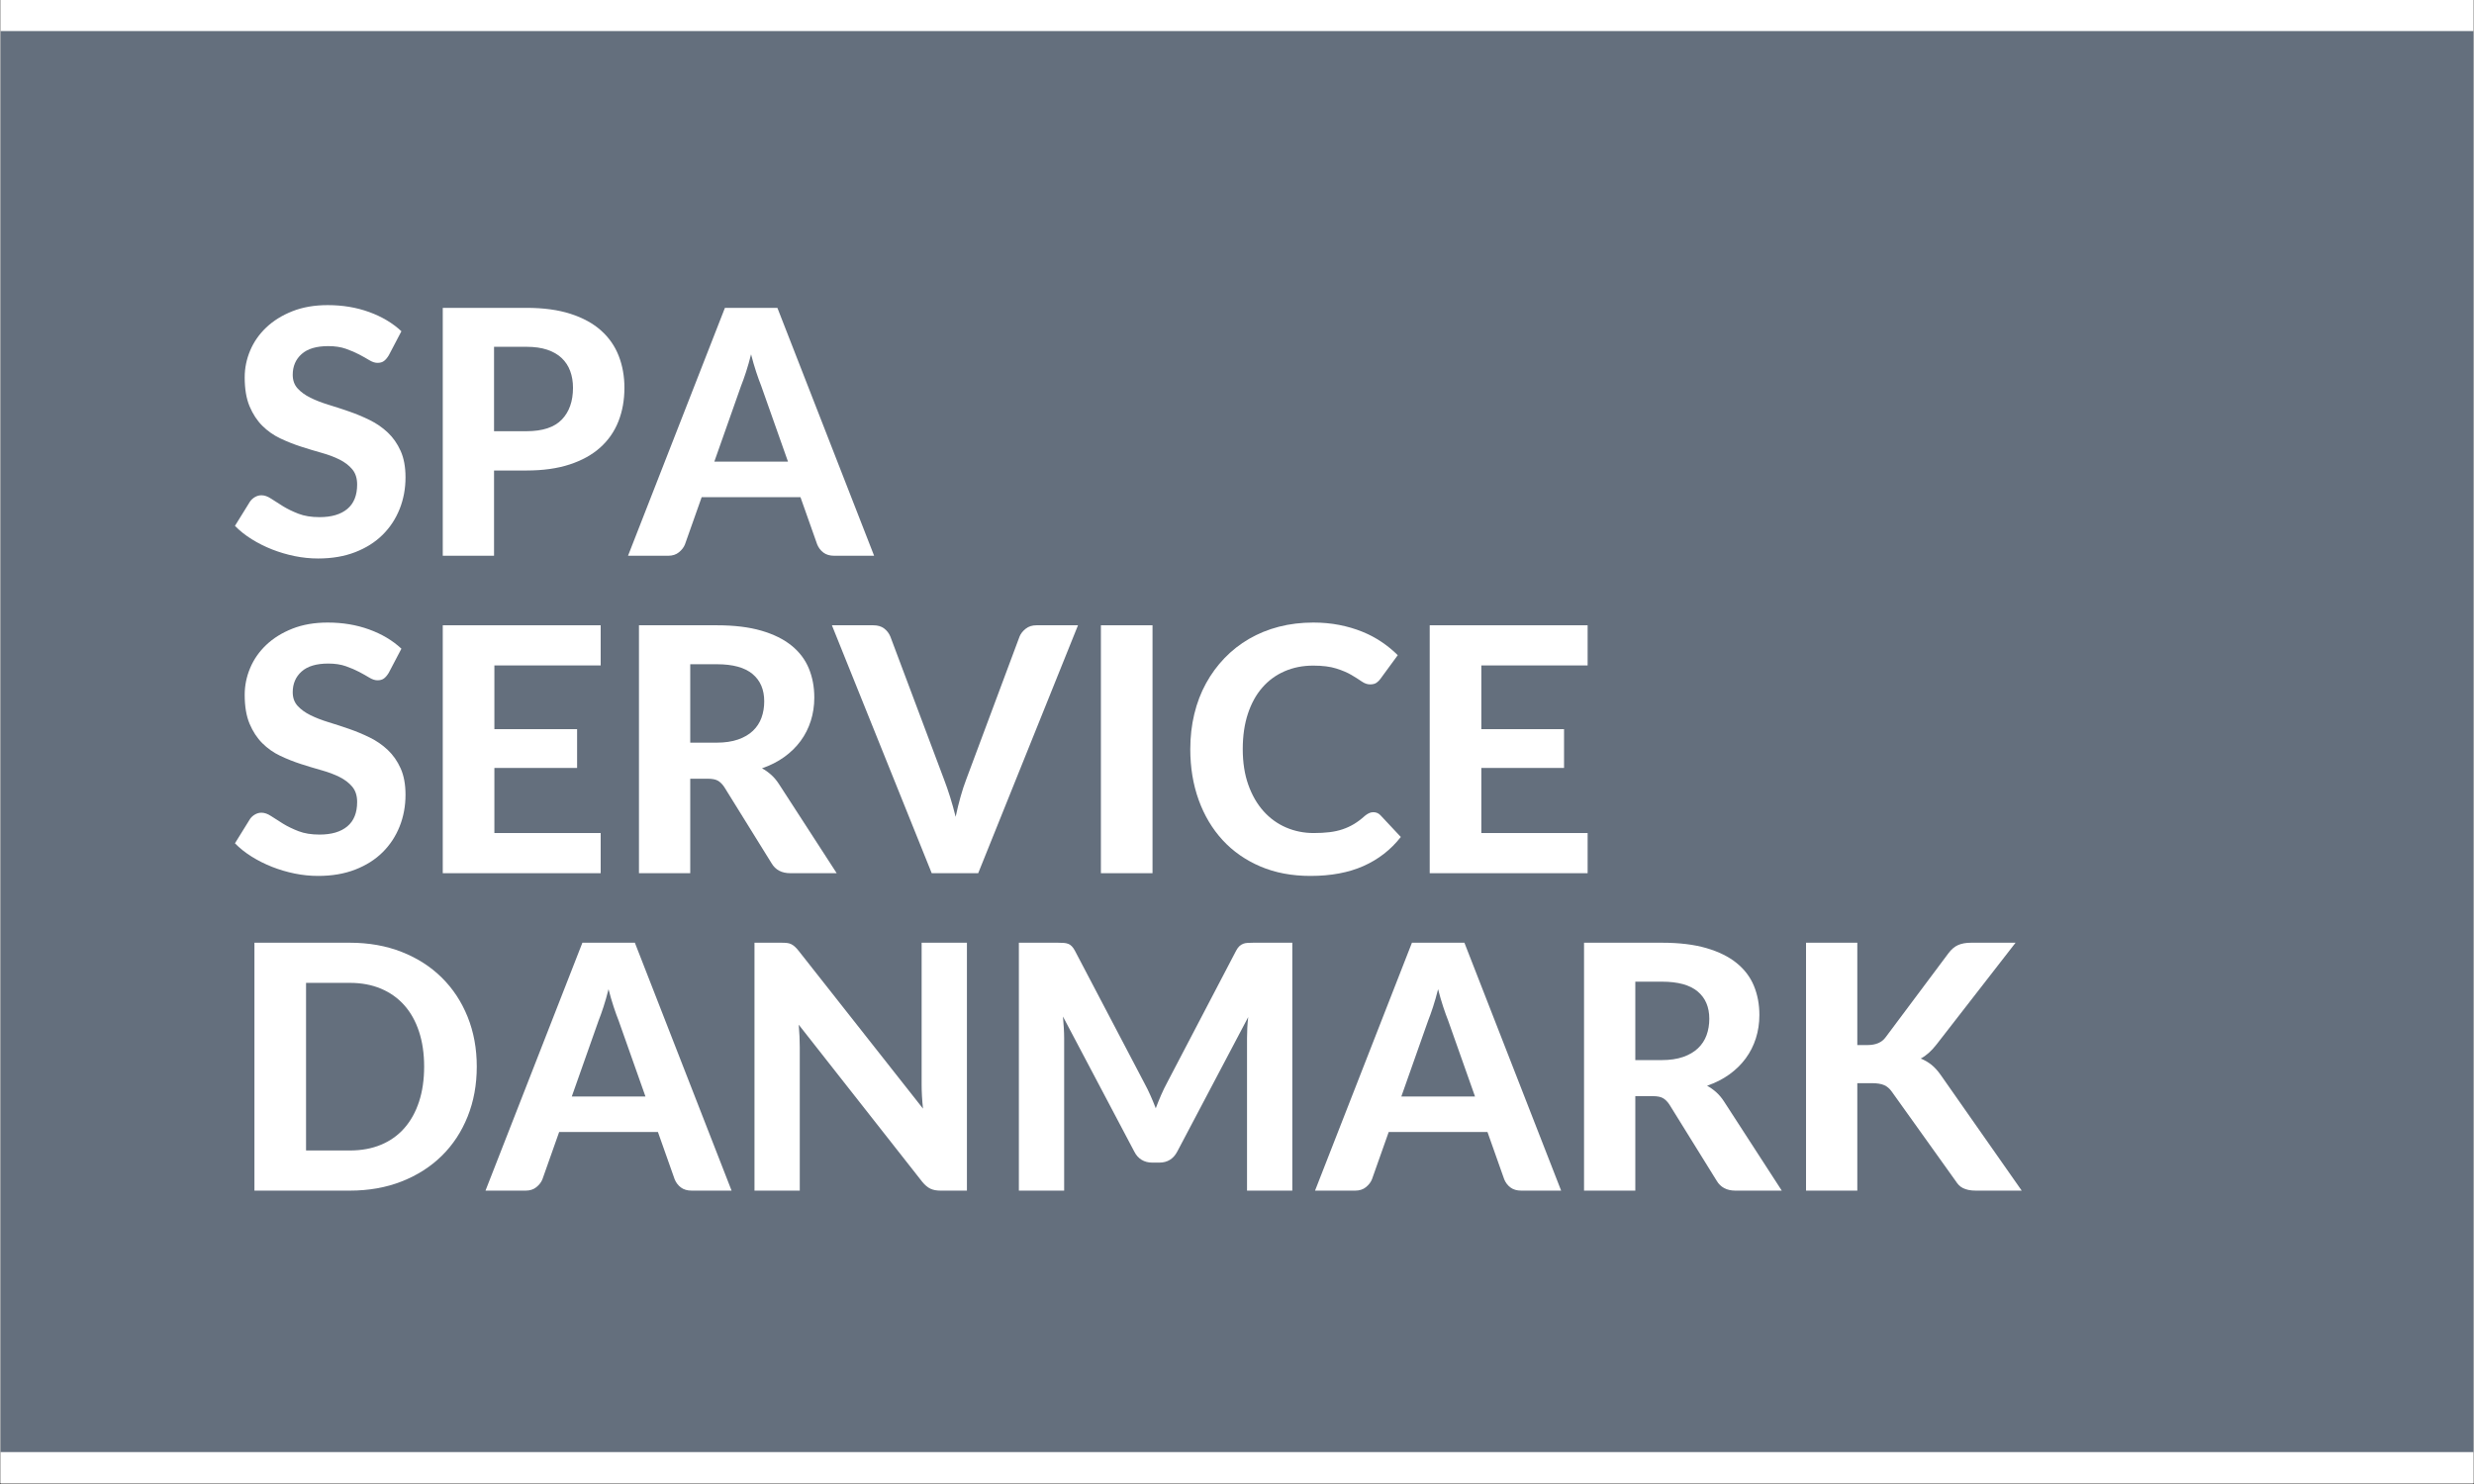
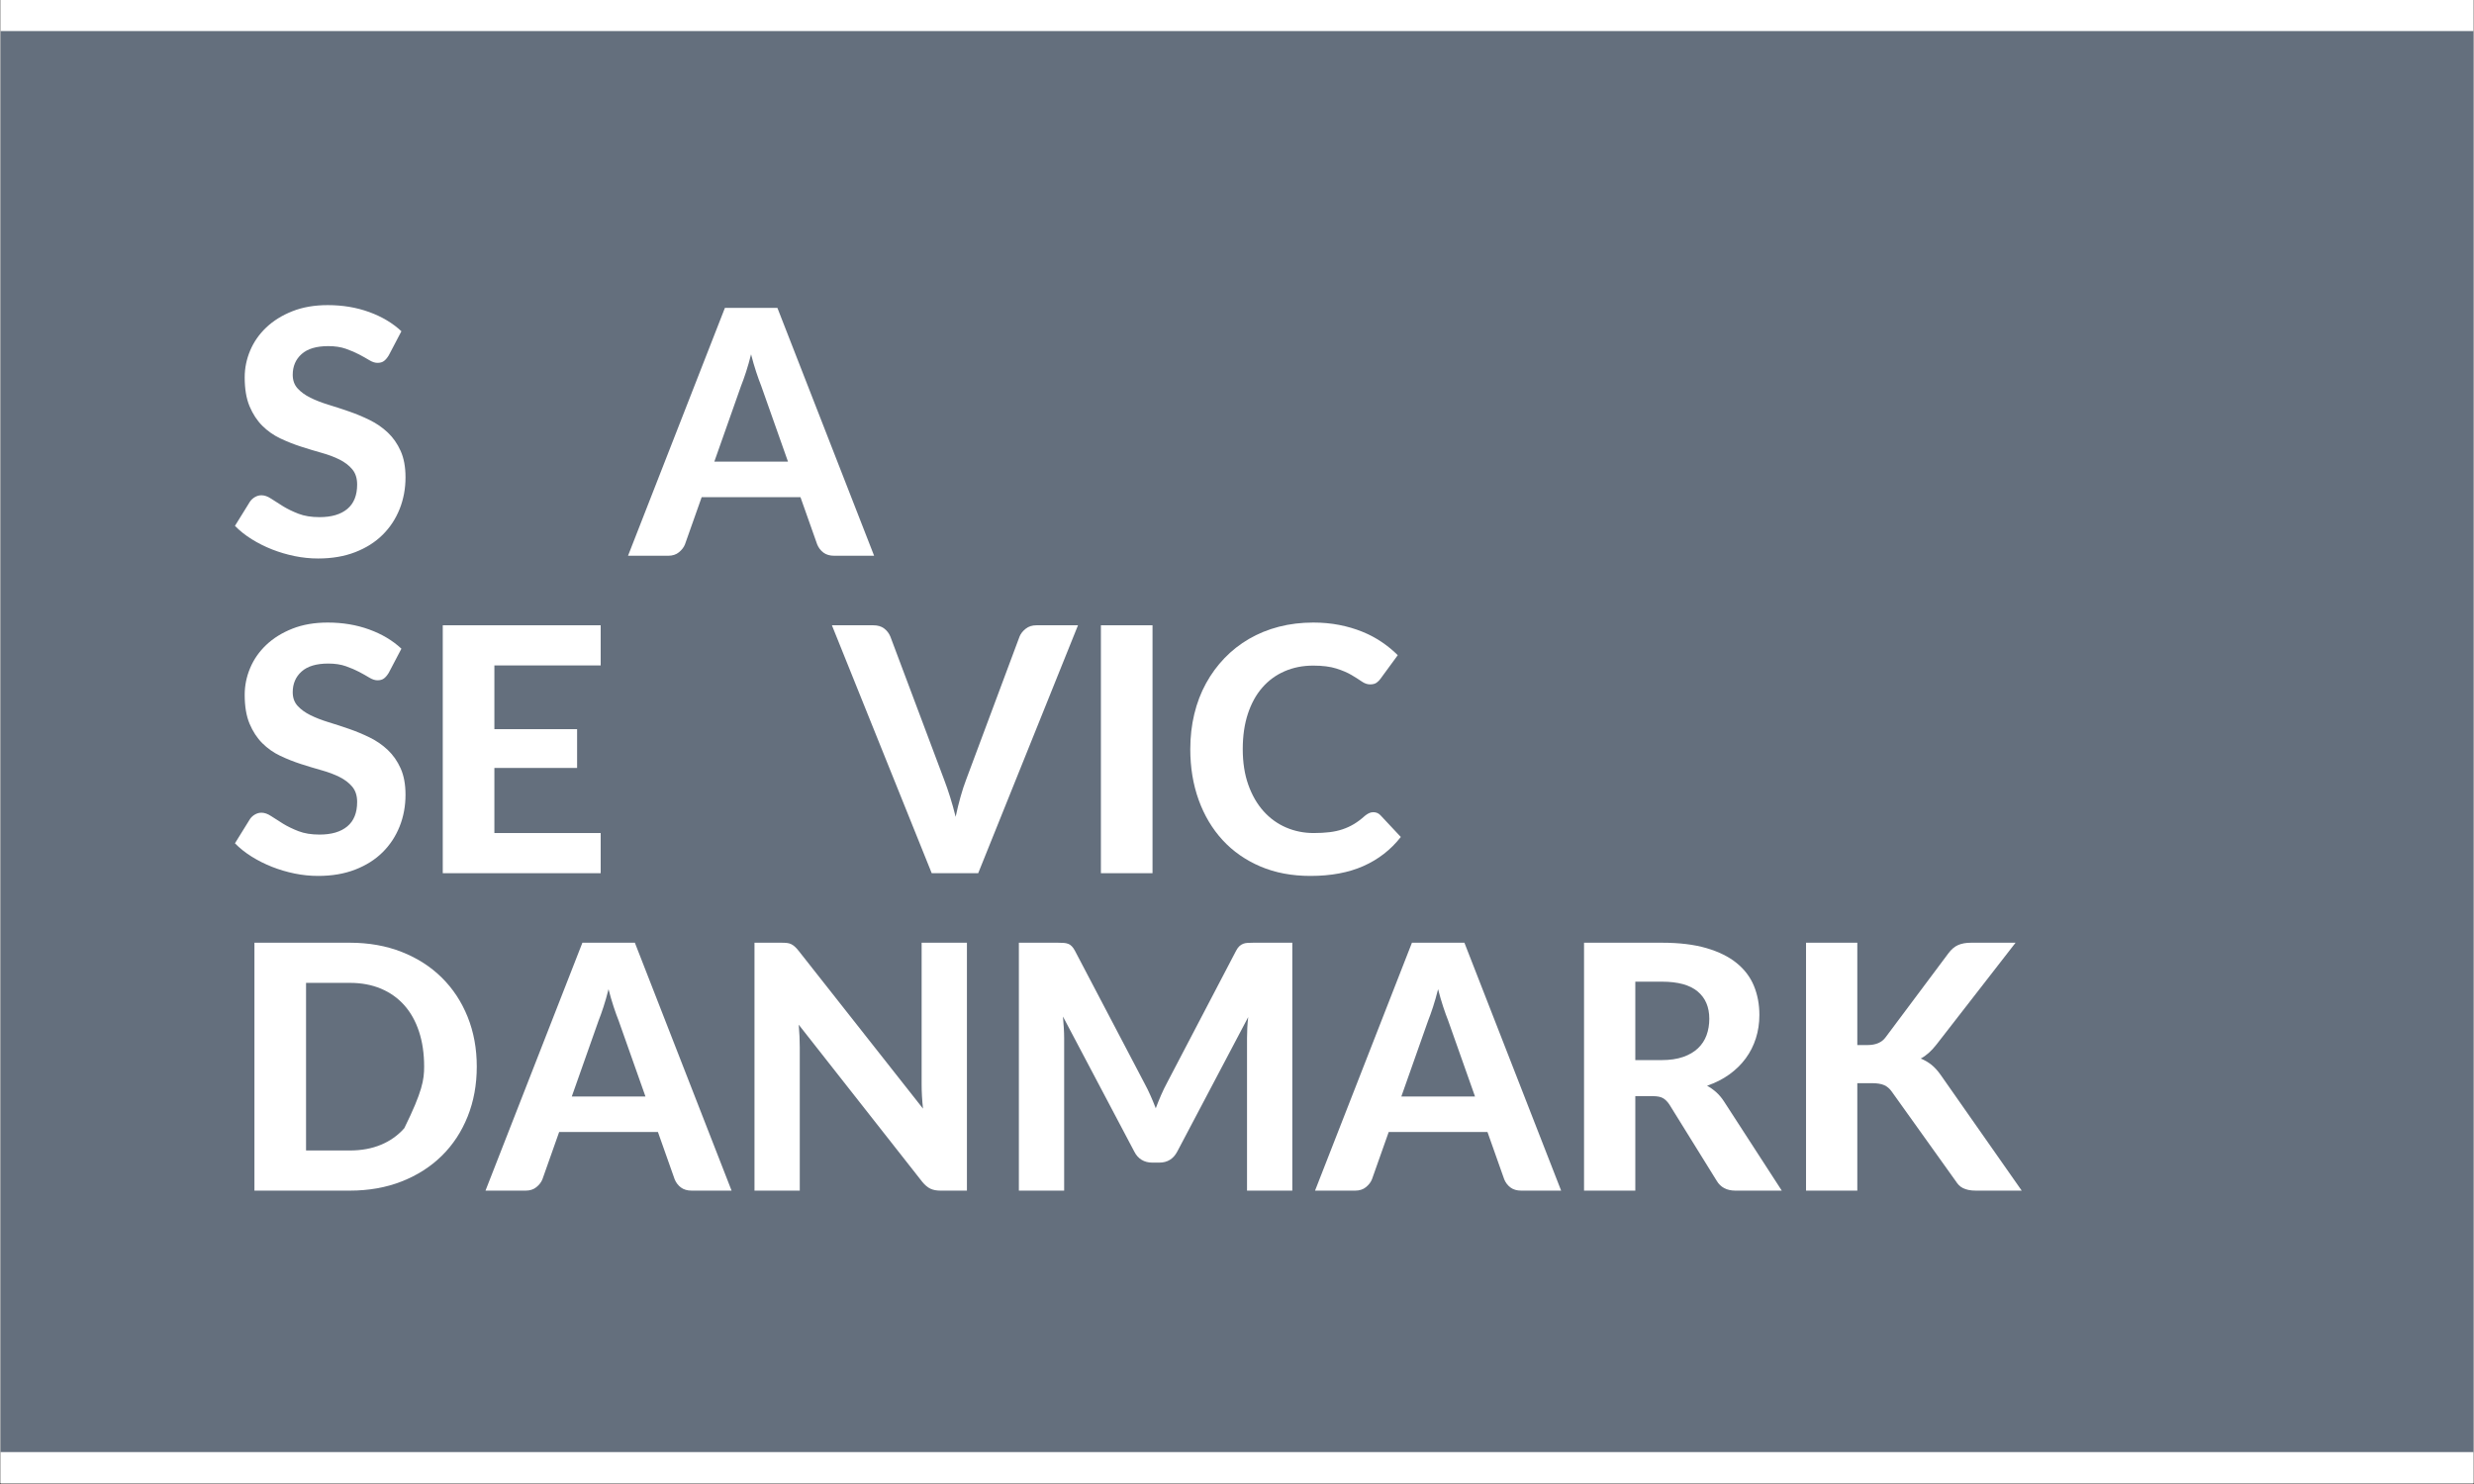
<svg xmlns="http://www.w3.org/2000/svg" width="5000" viewBox="0 0 3750 2250" height="3000" preserveAspectRatio="xMidYMid meet">
  <rect x="0" y="0" width="3750" height="2250" fill="#333333" stroke="none" />
  <defs>
    <g />
    <clipPath id="5cfa613fc9">
      <path d="M 0.832 0 L 3749.168 0 L 3749.168 2249 L 0.832 2249 Z M 0.832 0 " clip-rule="nonzero" />
    </clipPath>
    <clipPath id="f2d5a9a33d">
      <path d="M 0.832 47.082 L 3749.168 47.082 L 3749.168 2201.621 L 0.832 2201.621 Z M 0.832 47.082 " clip-rule="nonzero" />
    </clipPath>
  </defs>
  <g clip-path="url(#5cfa613fc9)">
    <path fill="#ffffff" d="M 0.832 0 L 3749.168 0 L 3749.168 2249 L 0.832 2249 Z M 0.832 0 " fill-opacity="1" fill-rule="nonzero" />
    <path fill="#ffffff" d="M 0.832 0 L 3749.168 0 L 3749.168 2249 L 0.832 2249 Z M 0.832 0 " fill-opacity="1" fill-rule="nonzero" />
  </g>
  <g clip-path="url(#f2d5a9a33d)">
    <path fill="#646f7d" d="M 0.832 47.082 L 3749.168 47.082 L 3749.168 2201.621 L 0.832 2201.621 Z M 0.832 47.082 " fill-opacity="1" fill-rule="nonzero" />
  </g>
  <g fill="#ffffff" fill-opacity="1">
    <g transform="translate(346.287, 842.626)">
      <g>
        <path d="M 242.984 -303.859 C 240.566 -299.891 238.102 -297 235.594 -295.188 C 233.094 -293.375 229.859 -292.469 225.891 -292.469 C 222.086 -292.469 217.984 -293.805 213.578 -296.484 C 209.18 -299.16 204.047 -302.051 198.172 -305.156 C 192.297 -308.258 185.555 -311.148 177.953 -313.828 C 170.359 -316.504 161.469 -317.844 151.281 -317.844 C 133.32 -317.844 119.852 -313.828 110.875 -305.797 C 101.895 -297.773 97.406 -287.285 97.406 -274.328 C 97.406 -266.035 99.863 -259.172 104.781 -253.734 C 109.707 -248.297 116.188 -243.586 124.219 -239.609 C 132.25 -235.641 141.359 -232.098 151.547 -228.984 C 161.734 -225.879 172.18 -222.473 182.891 -218.766 C 193.598 -215.055 204.047 -210.695 214.234 -205.688 C 224.422 -200.676 233.531 -194.367 241.562 -186.766 C 249.594 -179.172 256.066 -169.891 260.984 -158.922 C 265.91 -147.953 268.375 -134.613 268.375 -118.906 C 268.375 -101.801 265.395 -85.781 259.438 -70.844 C 253.477 -55.906 244.883 -42.867 233.656 -31.734 C 222.438 -20.598 208.578 -11.832 192.078 -5.438 C 175.586 0.945 156.895 4.141 136 4.141 C 124.082 4.141 112.207 2.93 100.375 0.516 C 88.551 -1.898 77.156 -5.266 66.188 -9.578 C 55.219 -13.898 44.895 -19.082 35.219 -25.125 C 25.551 -31.164 17.094 -37.898 9.844 -45.328 L 32.641 -82.125 C 34.535 -84.883 37.035 -87.172 40.141 -88.984 C 43.254 -90.797 46.539 -91.703 50 -91.703 C 54.656 -91.703 59.57 -89.973 64.75 -86.516 C 69.938 -83.066 75.895 -79.27 82.625 -75.125 C 89.363 -70.977 97.18 -67.176 106.078 -63.719 C 114.973 -60.27 125.641 -58.547 138.078 -58.547 C 156.203 -58.547 170.227 -62.688 180.156 -70.969 C 190.094 -79.258 195.062 -91.609 195.062 -108.016 C 195.062 -117.516 192.598 -125.203 187.672 -131.078 C 182.754 -136.953 176.32 -141.875 168.375 -145.844 C 160.438 -149.812 151.367 -153.219 141.172 -156.062 C 130.984 -158.914 120.535 -162.07 109.828 -165.531 C 99.129 -168.988 88.68 -173.133 78.484 -177.969 C 68.297 -182.801 59.227 -189.188 51.281 -197.125 C 43.344 -205.07 36.91 -214.914 31.984 -226.656 C 27.066 -238.406 24.609 -253 24.609 -270.438 C 24.609 -284.426 27.367 -297.984 32.891 -311.109 C 38.422 -324.234 46.539 -335.891 57.25 -346.078 C 67.957 -356.273 81.125 -364.477 96.75 -370.688 C 112.383 -376.906 130.301 -380.016 150.5 -380.016 C 173.125 -380.016 194.062 -376.516 213.312 -369.516 C 232.57 -362.523 248.852 -352.816 262.156 -340.391 Z M 242.984 -303.859 " />
      </g>
    </g>
  </g>
  <g fill="#ffffff" fill-opacity="1">
    <g transform="translate(631.754, 842.626)">
      <g>
-         <path d="M 166.312 -188.844 C 190.656 -188.844 208.484 -194.711 219.797 -206.453 C 231.109 -218.203 236.766 -234.266 236.766 -254.641 C 236.766 -263.961 235.336 -272.469 232.484 -280.156 C 229.641 -287.844 225.32 -294.406 219.531 -299.844 C 213.75 -305.281 206.453 -309.469 197.641 -312.406 C 188.836 -315.344 178.395 -316.812 166.312 -316.812 L 117.094 -316.812 L 117.094 -188.844 Z M 166.312 -375.875 C 192.039 -375.875 214.273 -372.852 233.016 -366.812 C 251.754 -360.77 267.164 -352.348 279.25 -341.547 C 291.344 -330.754 300.281 -317.93 306.062 -303.078 C 311.844 -288.234 314.734 -272.086 314.734 -254.641 C 314.734 -236.16 311.711 -219.234 305.672 -203.859 C 299.629 -188.492 290.477 -175.285 278.219 -164.234 C 265.957 -153.18 250.5 -144.586 231.844 -138.453 C 213.195 -132.328 191.352 -129.266 166.312 -129.266 L 117.094 -129.266 L 117.094 0 L 39.375 0 L 39.375 -375.875 Z M 166.312 -375.875 " />
-       </g>
+         </g>
    </g>
  </g>
  <g fill="#ffffff" fill-opacity="1">
    <g transform="translate(956.595, 842.626)">
      <g>
        <path d="M 237.812 -142.734 L 197.141 -257.75 C 194.723 -263.789 192.176 -270.867 189.5 -278.984 C 186.82 -287.109 184.27 -295.922 181.844 -305.422 C 179.426 -295.742 176.879 -286.801 174.203 -278.594 C 171.523 -270.395 168.977 -263.273 166.562 -257.234 L 126.156 -142.734 Z M 368.359 0 L 308 0 C 301.27 0 295.785 -1.594 291.547 -4.781 C 287.316 -7.977 284.172 -12.082 282.109 -17.094 L 256.719 -88.859 L 106.984 -88.859 L 81.594 -17.094 C 79.875 -12.781 76.852 -8.852 72.531 -5.312 C 68.219 -1.77 62.781 0 56.219 0 L -4.656 0 L 142.219 -375.875 L 221.75 -375.875 Z M 368.359 0 " />
      </g>
    </g>
  </g>
  <g fill="#ffffff" fill-opacity="1">
    <g transform="translate(346.287, 1323.912)">
      <g>
        <path d="M 242.984 -303.859 C 240.566 -299.891 238.102 -297 235.594 -295.188 C 233.094 -293.375 229.859 -292.469 225.891 -292.469 C 222.086 -292.469 217.984 -293.805 213.578 -296.484 C 209.18 -299.16 204.047 -302.051 198.172 -305.156 C 192.297 -308.258 185.555 -311.148 177.953 -313.828 C 170.359 -316.504 161.469 -317.844 151.281 -317.844 C 133.32 -317.844 119.852 -313.828 110.875 -305.797 C 101.895 -297.773 97.406 -287.285 97.406 -274.328 C 97.406 -266.035 99.863 -259.172 104.781 -253.734 C 109.707 -248.297 116.188 -243.586 124.219 -239.609 C 132.25 -235.641 141.359 -232.098 151.547 -228.984 C 161.734 -225.879 172.18 -222.473 182.891 -218.766 C 193.598 -215.055 204.047 -210.695 214.234 -205.688 C 224.422 -200.676 233.531 -194.367 241.562 -186.766 C 249.594 -179.172 256.066 -169.891 260.984 -158.922 C 265.91 -147.953 268.375 -134.613 268.375 -118.906 C 268.375 -101.801 265.395 -85.781 259.438 -70.844 C 253.477 -55.906 244.883 -42.867 233.656 -31.734 C 222.438 -20.598 208.578 -11.832 192.078 -5.438 C 175.586 0.945 156.895 4.141 136 4.141 C 124.082 4.141 112.207 2.93 100.375 0.516 C 88.551 -1.898 77.156 -5.266 66.188 -9.578 C 55.219 -13.898 44.895 -19.082 35.219 -25.125 C 25.551 -31.164 17.094 -37.898 9.844 -45.328 L 32.641 -82.125 C 34.535 -84.883 37.035 -87.172 40.141 -88.984 C 43.254 -90.797 46.539 -91.703 50 -91.703 C 54.656 -91.703 59.57 -89.973 64.75 -86.516 C 69.938 -83.066 75.895 -79.27 82.625 -75.125 C 89.363 -70.977 97.18 -67.176 106.078 -63.719 C 114.973 -60.27 125.641 -58.547 138.078 -58.547 C 156.203 -58.547 170.227 -62.688 180.156 -70.969 C 190.094 -79.258 195.062 -91.609 195.062 -108.016 C 195.062 -117.516 192.598 -125.203 187.672 -131.078 C 182.754 -136.953 176.32 -141.875 168.375 -145.844 C 160.438 -149.812 151.367 -153.219 141.172 -156.062 C 130.984 -158.914 120.535 -162.07 109.828 -165.531 C 99.129 -168.988 88.68 -173.133 78.484 -177.969 C 68.297 -182.801 59.227 -189.188 51.281 -197.125 C 43.344 -205.07 36.91 -214.914 31.984 -226.656 C 27.066 -238.406 24.609 -253 24.609 -270.438 C 24.609 -284.426 27.367 -297.984 32.891 -311.109 C 38.422 -324.234 46.539 -335.891 57.25 -346.078 C 67.957 -356.273 81.125 -364.477 96.75 -370.688 C 112.383 -376.906 130.301 -380.016 150.5 -380.016 C 173.125 -380.016 194.062 -376.516 213.312 -369.516 C 232.57 -362.523 248.852 -352.816 262.156 -340.391 Z M 242.984 -303.859 " />
      </g>
    </g>
  </g>
  <g fill="#ffffff" fill-opacity="1">
    <g transform="translate(631.754, 1323.912)">
      <g>
        <path d="M 117.609 -315 L 117.609 -218.375 L 242.984 -218.375 L 242.984 -159.578 L 117.609 -159.578 L 117.609 -60.875 L 278.734 -60.875 L 278.734 0 L 39.375 0 L 39.375 -375.875 L 278.734 -375.875 L 278.734 -315 Z M 117.609 -315 " />
      </g>
    </g>
  </g>
  <g fill="#ffffff" fill-opacity="1">
    <g transform="translate(929.136, 1323.912)">
      <g>
-         <path d="M 156.984 -197.906 C 169.586 -197.906 180.469 -199.504 189.625 -202.703 C 198.781 -205.898 206.289 -210.301 212.156 -215.906 C 218.031 -221.52 222.348 -228.125 225.109 -235.719 C 227.867 -243.32 229.25 -251.613 229.25 -260.594 C 229.25 -278.383 223.332 -292.203 211.5 -302.047 C 199.676 -311.891 181.676 -316.812 157.5 -316.812 L 117.094 -316.812 L 117.094 -197.906 Z M 339.094 0 L 268.891 0 C 255.766 0 246.266 -5.008 240.391 -15.031 L 168.906 -130.297 C 165.969 -134.785 162.727 -138.066 159.188 -140.141 C 155.645 -142.211 150.422 -143.25 143.516 -143.25 L 117.094 -143.25 L 117.094 0 L 39.375 0 L 39.375 -375.875 L 157.5 -375.875 C 183.75 -375.875 206.195 -373.156 224.844 -367.719 C 243.5 -362.281 258.785 -354.723 270.703 -345.047 C 282.617 -335.379 291.336 -323.852 296.859 -310.469 C 302.391 -297.082 305.156 -282.359 305.156 -266.297 C 305.156 -253.867 303.383 -242.082 299.844 -230.938 C 296.301 -219.801 291.16 -209.656 284.422 -200.5 C 277.691 -191.344 269.406 -183.223 259.562 -176.141 C 249.719 -169.066 238.492 -163.375 225.891 -159.062 C 230.898 -156.289 235.562 -152.961 239.875 -149.078 C 244.195 -145.191 248.082 -140.57 251.531 -135.219 Z M 339.094 0 " />
-       </g>
+         </g>
    </g>
  </g>
  <g fill="#ffffff" fill-opacity="1">
    <g transform="translate(1265.635, 1323.912)">
      <g>
        <path d="M 368.359 -375.875 L 217.078 0 L 146.625 0 L -4.656 -375.875 L 58.031 -375.875 C 64.758 -375.875 70.238 -374.273 74.469 -371.078 C 78.707 -367.891 81.863 -363.789 83.938 -358.781 L 165.266 -142.219 C 168.379 -134.102 171.445 -125.25 174.469 -115.656 C 177.488 -106.07 180.297 -96.016 182.891 -85.484 C 185.129 -96.016 187.586 -106.07 190.266 -115.656 C 192.941 -125.25 195.836 -134.102 198.953 -142.219 L 279.766 -358.781 C 281.492 -363.094 284.562 -367.02 288.969 -370.562 C 293.375 -374.102 298.859 -375.875 305.422 -375.875 Z M 368.359 -375.875 " />
      </g>
    </g>
  </g>
  <g fill="#ffffff" fill-opacity="1">
    <g transform="translate(1629.333, 1323.912)">
      <g>
        <path d="M 117.609 0 L 39.375 0 L 39.375 -375.875 L 117.609 -375.875 Z M 117.609 0 " />
      </g>
    </g>
  </g>
  <g fill="#ffffff" fill-opacity="1">
    <g transform="translate(1786.313, 1323.912)">
      <g>
        <path d="M 295.312 -92.484 C 299.633 -92.484 303.258 -90.926 306.188 -87.812 L 337.016 -54.922 C 321.816 -35.578 302.945 -20.895 280.406 -10.875 C 257.875 -0.863 231.066 4.141 199.984 4.141 C 171.836 4.141 146.535 -0.648 124.078 -10.234 C 101.629 -19.816 82.547 -33.156 66.828 -50.25 C 51.117 -67.352 39.031 -87.645 30.562 -111.125 C 22.102 -134.613 17.875 -160.258 17.875 -188.062 C 17.875 -206.719 19.898 -224.461 23.953 -241.297 C 28.016 -258.141 33.93 -273.641 41.703 -287.797 C 49.473 -301.961 58.844 -314.742 69.812 -326.141 C 80.781 -337.535 93.172 -347.25 106.984 -355.281 C 120.797 -363.312 135.863 -369.441 152.188 -373.672 C 168.508 -377.898 185.91 -380.016 204.391 -380.016 C 218.203 -380.016 231.281 -378.805 243.625 -376.391 C 255.977 -373.973 267.508 -370.602 278.219 -366.281 C 288.926 -361.969 298.812 -356.742 307.875 -350.609 C 316.945 -344.484 325.109 -337.797 332.359 -330.547 L 306.188 -294.797 C 304.633 -292.547 302.648 -290.555 300.234 -288.828 C 297.816 -287.109 294.535 -286.25 290.391 -286.25 C 286.242 -286.25 282.055 -287.711 277.828 -290.641 C 273.598 -293.578 268.414 -296.859 262.281 -300.484 C 256.156 -304.117 248.473 -307.398 239.234 -310.328 C 229.992 -313.266 218.289 -314.734 204.125 -314.734 C 188.414 -314.734 174 -311.883 160.875 -306.188 C 147.75 -300.488 136.477 -292.242 127.062 -281.453 C 117.645 -270.66 110.348 -257.406 105.172 -241.688 C 99.992 -225.977 97.406 -208.102 97.406 -188.062 C 97.406 -167.863 100.207 -149.863 105.812 -134.062 C 111.426 -118.258 119.113 -104.914 128.875 -94.031 C 138.633 -83.156 150.031 -74.91 163.062 -69.297 C 176.102 -63.68 190.051 -60.875 204.906 -60.875 C 213.719 -60.875 221.707 -61.305 228.875 -62.172 C 236.039 -63.035 242.688 -64.504 248.812 -66.578 C 254.945 -68.648 260.734 -71.328 266.172 -74.609 C 271.609 -77.891 277.094 -82.035 282.625 -87.047 C 284.52 -88.598 286.504 -89.891 288.578 -90.922 C 290.648 -91.961 292.895 -92.484 295.312 -92.484 Z M 295.312 -92.484 " />
      </g>
    </g>
  </g>
  <g fill="#ffffff" fill-opacity="1">
    <g transform="translate(2127.734, 1323.912)">
      <g>
-         <path d="M 117.609 -315 L 117.609 -218.375 L 242.984 -218.375 L 242.984 -159.578 L 117.609 -159.578 L 117.609 -60.875 L 278.734 -60.875 L 278.734 0 L 39.375 0 L 39.375 -375.875 L 278.734 -375.875 L 278.734 -315 Z M 117.609 -315 " />
-       </g>
+         </g>
    </g>
  </g>
  <g fill="#ffffff" fill-opacity="1">
    <g transform="translate(346.287, 1805.198)">
      <g>
-         <path d="M 376.391 -188.062 C 376.391 -160.602 371.77 -135.348 362.531 -112.297 C 353.289 -89.242 340.25 -69.426 323.406 -52.844 C 306.57 -36.27 286.328 -23.316 262.672 -13.984 C 239.016 -4.66 212.766 0 183.922 0 L 39.375 0 L 39.375 -375.875 L 183.922 -375.875 C 212.766 -375.875 239.016 -371.211 262.672 -361.891 C 286.328 -352.566 306.57 -339.57 323.406 -322.906 C 340.25 -306.238 353.289 -286.422 362.531 -263.453 C 371.77 -240.484 376.391 -215.352 376.391 -188.062 Z M 296.609 -188.062 C 296.609 -207.75 294.016 -225.453 288.828 -241.172 C 283.648 -256.891 276.223 -270.188 266.547 -281.062 C 256.879 -291.945 245.094 -300.32 231.188 -306.188 C 217.289 -312.062 201.535 -315 183.922 -315 L 117.609 -315 L 117.609 -60.875 L 183.922 -60.875 C 201.535 -60.875 217.289 -63.766 231.188 -69.547 C 245.094 -75.336 256.879 -83.711 266.547 -94.672 C 276.223 -105.641 283.648 -118.984 288.828 -134.703 C 294.016 -150.422 296.609 -168.207 296.609 -188.062 Z M 296.609 -188.062 " />
+         <path d="M 376.391 -188.062 C 376.391 -160.602 371.77 -135.348 362.531 -112.297 C 353.289 -89.242 340.25 -69.426 323.406 -52.844 C 306.57 -36.27 286.328 -23.316 262.672 -13.984 C 239.016 -4.66 212.766 0 183.922 0 L 39.375 0 L 39.375 -375.875 L 183.922 -375.875 C 212.766 -375.875 239.016 -371.211 262.672 -361.891 C 286.328 -352.566 306.57 -339.57 323.406 -322.906 C 340.25 -306.238 353.289 -286.422 362.531 -263.453 C 371.77 -240.484 376.391 -215.352 376.391 -188.062 Z M 296.609 -188.062 C 296.609 -207.75 294.016 -225.453 288.828 -241.172 C 283.648 -256.891 276.223 -270.188 266.547 -281.062 C 256.879 -291.945 245.094 -300.32 231.188 -306.188 C 217.289 -312.062 201.535 -315 183.922 -315 L 117.609 -315 L 117.609 -60.875 L 183.922 -60.875 C 201.535 -60.875 217.289 -63.766 231.188 -69.547 C 245.094 -75.336 256.879 -83.711 266.547 -94.672 C 294.016 -150.422 296.609 -168.207 296.609 -188.062 Z M 296.609 -188.062 " />
      </g>
    </g>
  </g>
  <g fill="#ffffff" fill-opacity="1">
    <g transform="translate(740.552, 1805.198)">
      <g>
        <path d="M 237.812 -142.734 L 197.141 -257.75 C 194.723 -263.789 192.176 -270.867 189.5 -278.984 C 186.82 -287.109 184.27 -295.922 181.844 -305.422 C 179.426 -295.742 176.879 -286.801 174.203 -278.594 C 171.523 -270.395 168.977 -263.273 166.562 -257.234 L 126.156 -142.734 Z M 368.359 0 L 308 0 C 301.27 0 295.785 -1.594 291.547 -4.781 C 287.316 -7.977 284.172 -12.082 282.109 -17.094 L 256.719 -88.859 L 106.984 -88.859 L 81.594 -17.094 C 79.875 -12.781 76.852 -8.852 72.531 -5.312 C 68.219 -1.77 62.781 0 56.219 0 L -4.656 0 L 142.219 -375.875 L 221.75 -375.875 Z M 368.359 0 " />
      </g>
    </g>
  </g>
  <g fill="#ffffff" fill-opacity="1">
    <g transform="translate(1104.25, 1805.198)">
      <g>
        <path d="M 361.375 -375.875 L 361.375 0 L 321.219 0 C 315.176 0 310.082 -0.988 305.938 -2.969 C 301.789 -4.957 297.734 -8.375 293.766 -13.219 L 106.469 -251.531 C 106.988 -245.488 107.375 -239.531 107.625 -233.656 C 107.883 -227.789 108.016 -222.352 108.016 -217.344 L 108.016 0 L 39.375 0 L 39.375 -375.875 L 80.297 -375.875 C 83.578 -375.875 86.383 -375.742 88.719 -375.484 C 91.051 -375.223 93.164 -374.617 95.062 -373.672 C 96.969 -372.723 98.781 -371.473 100.5 -369.922 C 102.227 -368.367 104.129 -366.297 106.203 -363.703 L 294.797 -124.344 C 294.109 -130.906 293.586 -137.25 293.234 -143.375 C 292.891 -149.508 292.719 -155.344 292.719 -160.875 L 292.719 -375.875 Z M 361.375 -375.875 " />
      </g>
    </g>
  </g>
  <g fill="#ffffff" fill-opacity="1">
    <g transform="translate(1504.992, 1805.198)">
      <g>
        <path d="M 453.844 -375.875 L 453.844 0 L 385.203 0 L 385.203 -230.812 C 385.203 -235.645 385.332 -240.82 385.594 -246.344 C 385.852 -251.875 386.328 -257.488 387.016 -263.188 L 279.516 -59.328 C 273.641 -48.098 264.57 -42.484 252.312 -42.484 L 241.438 -42.484 C 235.383 -42.484 230.023 -43.906 225.359 -46.75 C 220.703 -49.602 216.992 -53.797 214.234 -59.328 L 106.203 -263.969 C 106.723 -257.926 107.156 -252.098 107.5 -246.484 C 107.844 -240.867 108.016 -235.645 108.016 -230.812 L 108.016 0 L 39.375 0 L 39.375 -375.875 L 98.438 -375.875 C 101.719 -375.875 104.648 -375.785 107.234 -375.609 C 109.828 -375.441 112.117 -374.969 114.109 -374.188 C 116.098 -373.414 117.91 -372.207 119.547 -370.562 C 121.191 -368.926 122.789 -366.641 124.344 -363.703 L 229.516 -163.203 C 232.797 -157.16 235.859 -150.941 238.703 -144.547 C 241.555 -138.16 244.281 -131.598 246.875 -124.859 C 249.457 -131.766 252.176 -138.5 255.031 -145.062 C 257.883 -151.625 260.953 -157.93 264.234 -163.984 L 368.625 -363.703 C 370.176 -366.641 371.816 -368.926 373.547 -370.562 C 375.273 -372.207 377.129 -373.414 379.109 -374.188 C 381.098 -374.969 383.344 -375.441 385.844 -375.609 C 388.352 -375.785 391.332 -375.875 394.781 -375.875 Z M 453.844 -375.875 " />
      </g>
    </g>
  </g>
  <g fill="#ffffff" fill-opacity="1">
    <g transform="translate(1997.953, 1805.198)">
      <g>
        <path d="M 237.812 -142.734 L 197.141 -257.75 C 194.723 -263.789 192.176 -270.867 189.5 -278.984 C 186.82 -287.109 184.27 -295.922 181.844 -305.422 C 179.426 -295.742 176.879 -286.801 174.203 -278.594 C 171.523 -270.395 168.977 -263.273 166.562 -257.234 L 126.156 -142.734 Z M 368.359 0 L 308 0 C 301.27 0 295.785 -1.594 291.547 -4.781 C 287.316 -7.977 284.172 -12.082 282.109 -17.094 L 256.719 -88.859 L 106.984 -88.859 L 81.594 -17.094 C 79.875 -12.781 76.852 -8.852 72.531 -5.312 C 68.219 -1.77 62.781 0 56.219 0 L -4.656 0 L 142.219 -375.875 L 221.75 -375.875 Z M 368.359 0 " />
      </g>
    </g>
  </g>
  <g fill="#ffffff" fill-opacity="1">
    <g transform="translate(2361.651, 1805.198)">
      <g>
        <path d="M 156.984 -197.906 C 169.586 -197.906 180.469 -199.504 189.625 -202.703 C 198.781 -205.898 206.289 -210.301 212.156 -215.906 C 218.031 -221.52 222.348 -228.125 225.109 -235.719 C 227.867 -243.32 229.25 -251.613 229.25 -260.594 C 229.25 -278.383 223.332 -292.203 211.5 -302.047 C 199.676 -311.891 181.676 -316.812 157.5 -316.812 L 117.094 -316.812 L 117.094 -197.906 Z M 339.094 0 L 268.891 0 C 255.766 0 246.266 -5.008 240.391 -15.031 L 168.906 -130.297 C 165.969 -134.785 162.727 -138.066 159.188 -140.141 C 155.645 -142.211 150.422 -143.25 143.516 -143.25 L 117.094 -143.25 L 117.094 0 L 39.375 0 L 39.375 -375.875 L 157.5 -375.875 C 183.75 -375.875 206.195 -373.156 224.844 -367.719 C 243.5 -362.281 258.785 -354.723 270.703 -345.047 C 282.617 -335.379 291.336 -323.852 296.859 -310.469 C 302.391 -297.082 305.156 -282.359 305.156 -266.297 C 305.156 -253.867 303.383 -242.082 299.844 -230.938 C 296.301 -219.801 291.16 -209.656 284.422 -200.5 C 277.691 -191.344 269.406 -183.223 259.562 -176.141 C 249.719 -169.066 238.492 -163.375 225.891 -159.062 C 230.898 -156.289 235.562 -152.961 239.875 -149.078 C 244.195 -145.191 248.082 -140.57 251.531 -135.219 Z M 339.094 0 " />
      </g>
    </g>
  </g>
  <g fill="#ffffff" fill-opacity="1">
    <g transform="translate(2698.149, 1805.198)">
      <g>
        <path d="M 117.094 -220.703 L 132.375 -220.703 C 145.156 -220.703 154.395 -224.676 160.094 -232.625 L 255.156 -359.812 C 259.645 -365.852 264.566 -370.039 269.922 -372.375 C 275.273 -374.707 281.836 -375.875 289.609 -375.875 L 356.969 -375.875 L 237.281 -221.75 C 229.508 -211.727 221.484 -204.562 213.203 -200.25 C 219.242 -197.82 224.68 -194.664 229.516 -190.781 C 234.348 -186.895 239.008 -181.758 243.5 -175.375 L 366.297 0 L 297.125 0 C 292.633 0 288.789 -0.344 285.594 -1.031 C 282.406 -1.727 279.598 -2.68 277.172 -3.891 C 274.754 -5.098 272.68 -6.609 270.953 -8.422 C 269.234 -10.234 267.598 -12.348 266.047 -14.766 L 169.422 -149.984 C 166.141 -154.648 162.254 -157.973 157.766 -159.953 C 153.273 -161.941 146.969 -162.938 138.844 -162.938 L 117.094 -162.938 L 117.094 0 L 39.375 0 L 39.375 -375.875 L 117.094 -375.875 Z M 117.094 -220.703 " />
      </g>
    </g>
  </g>
</svg>